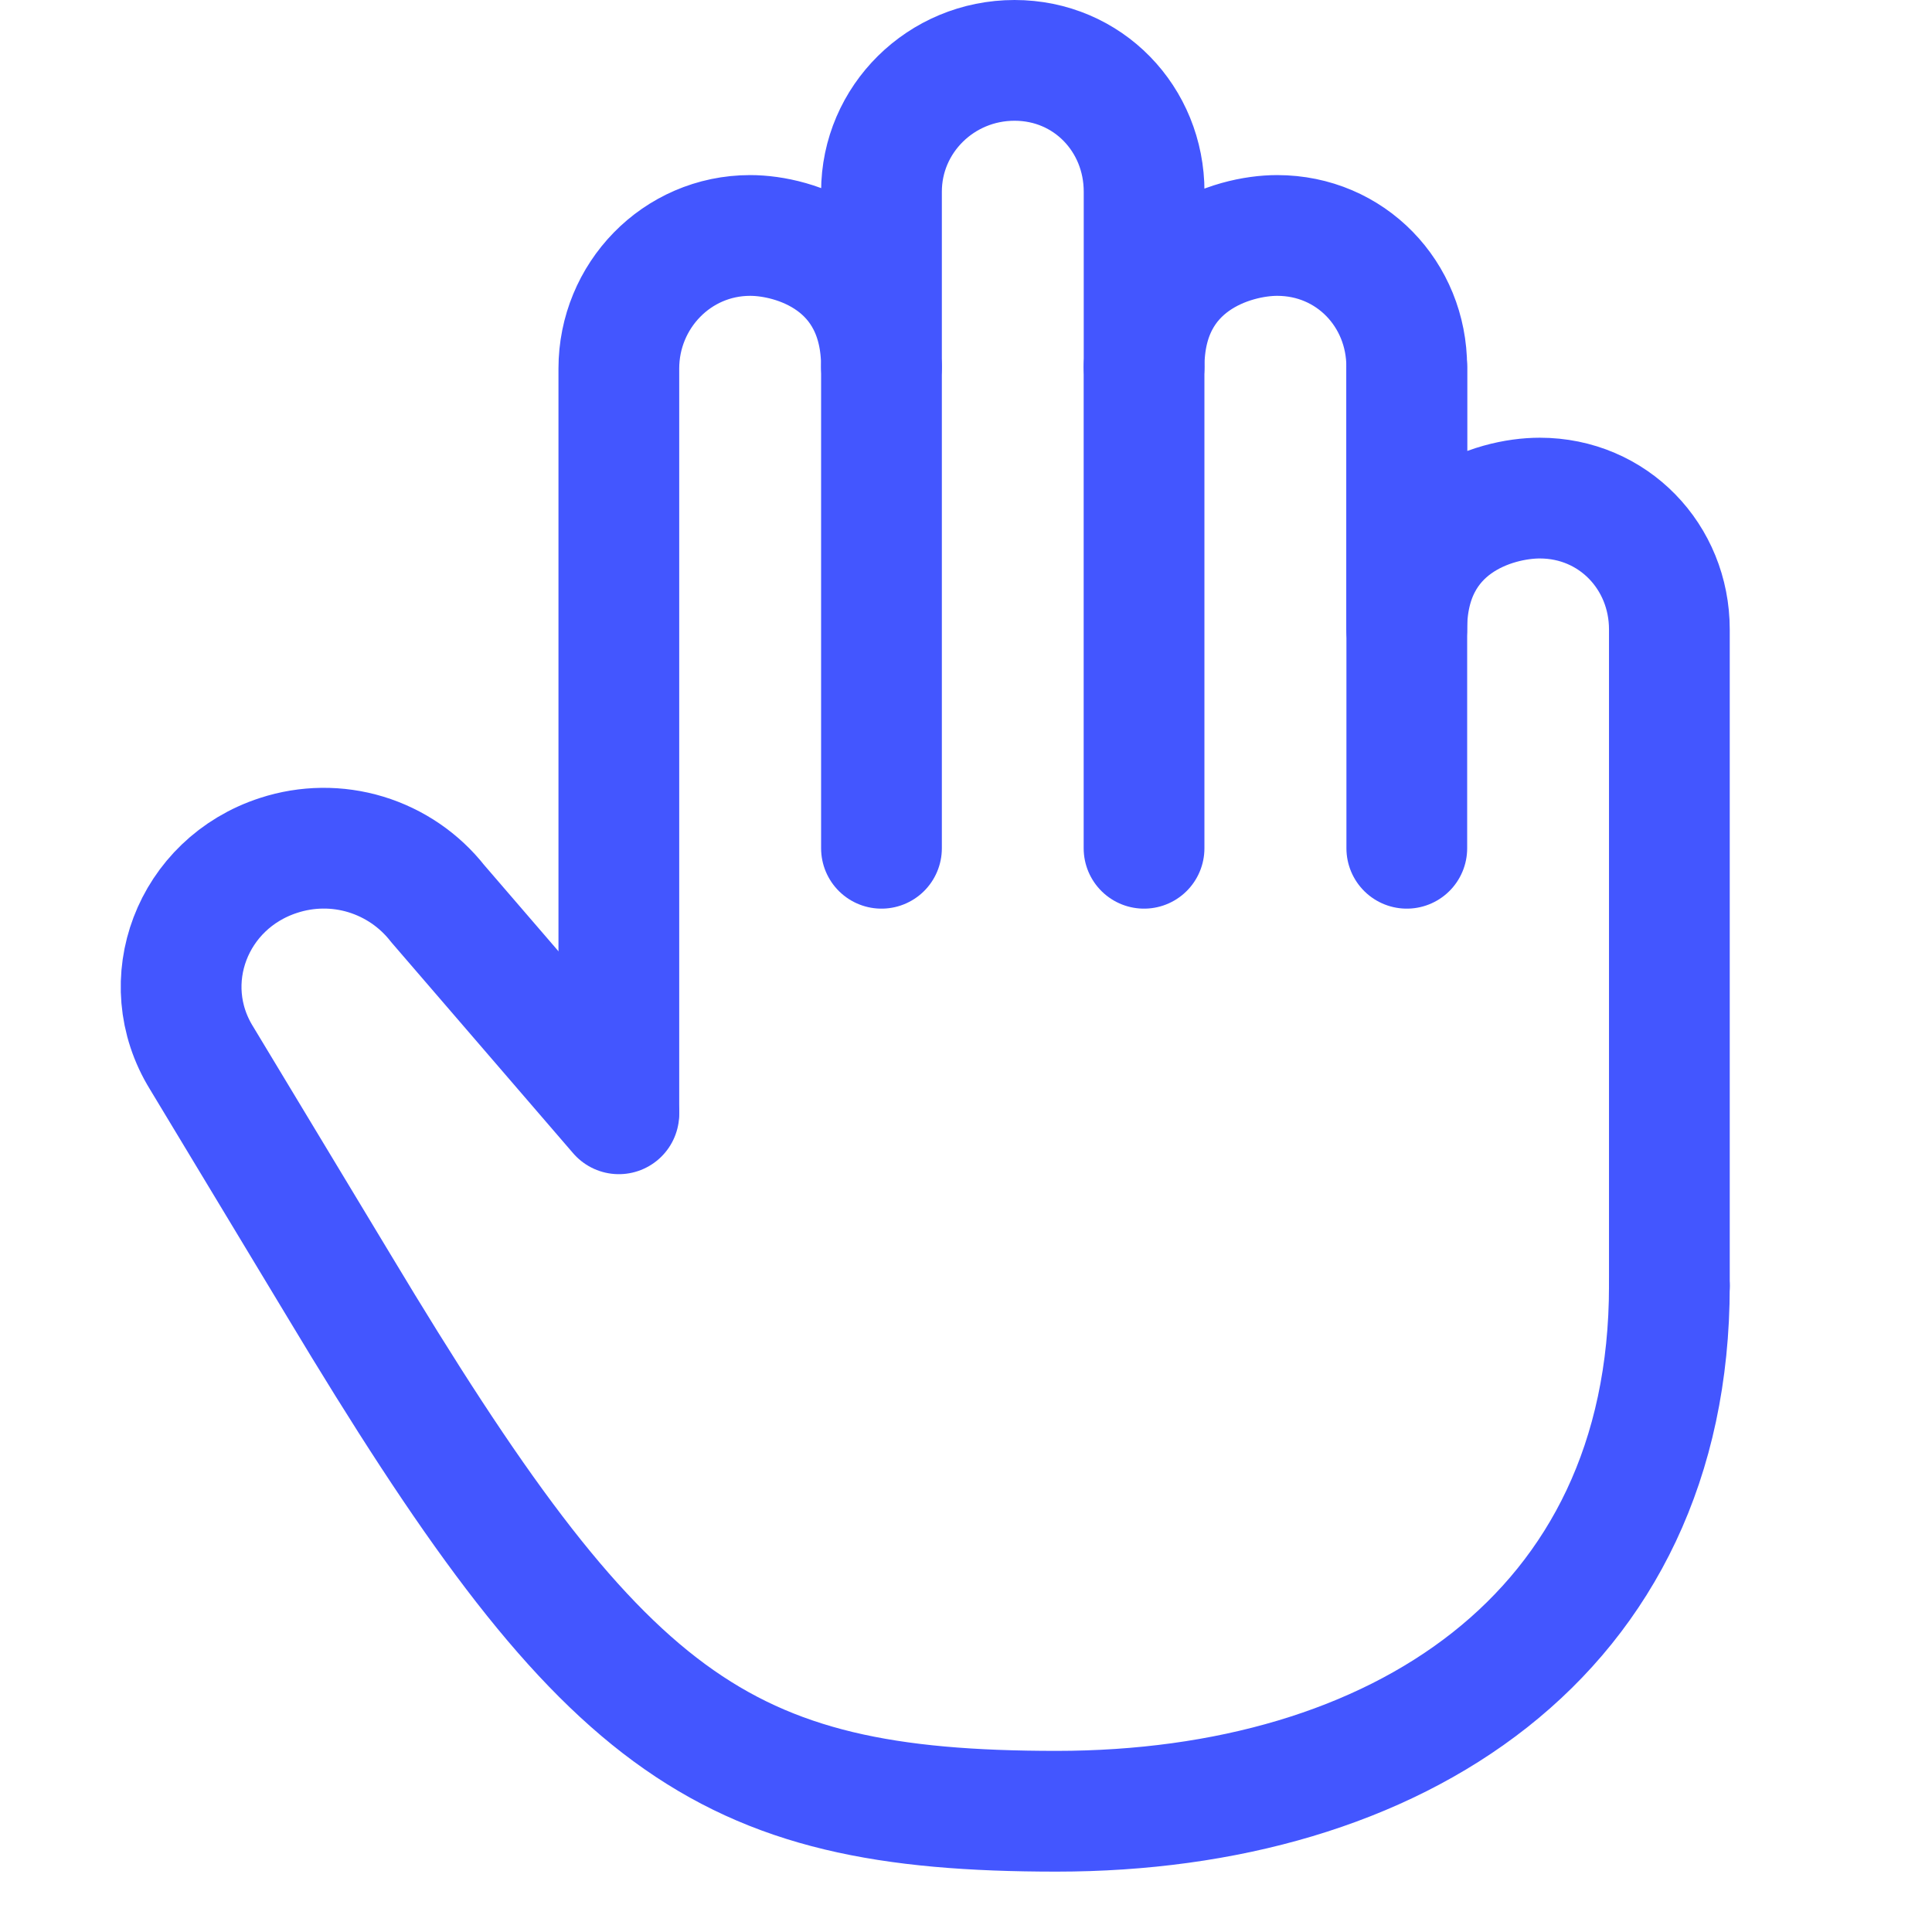
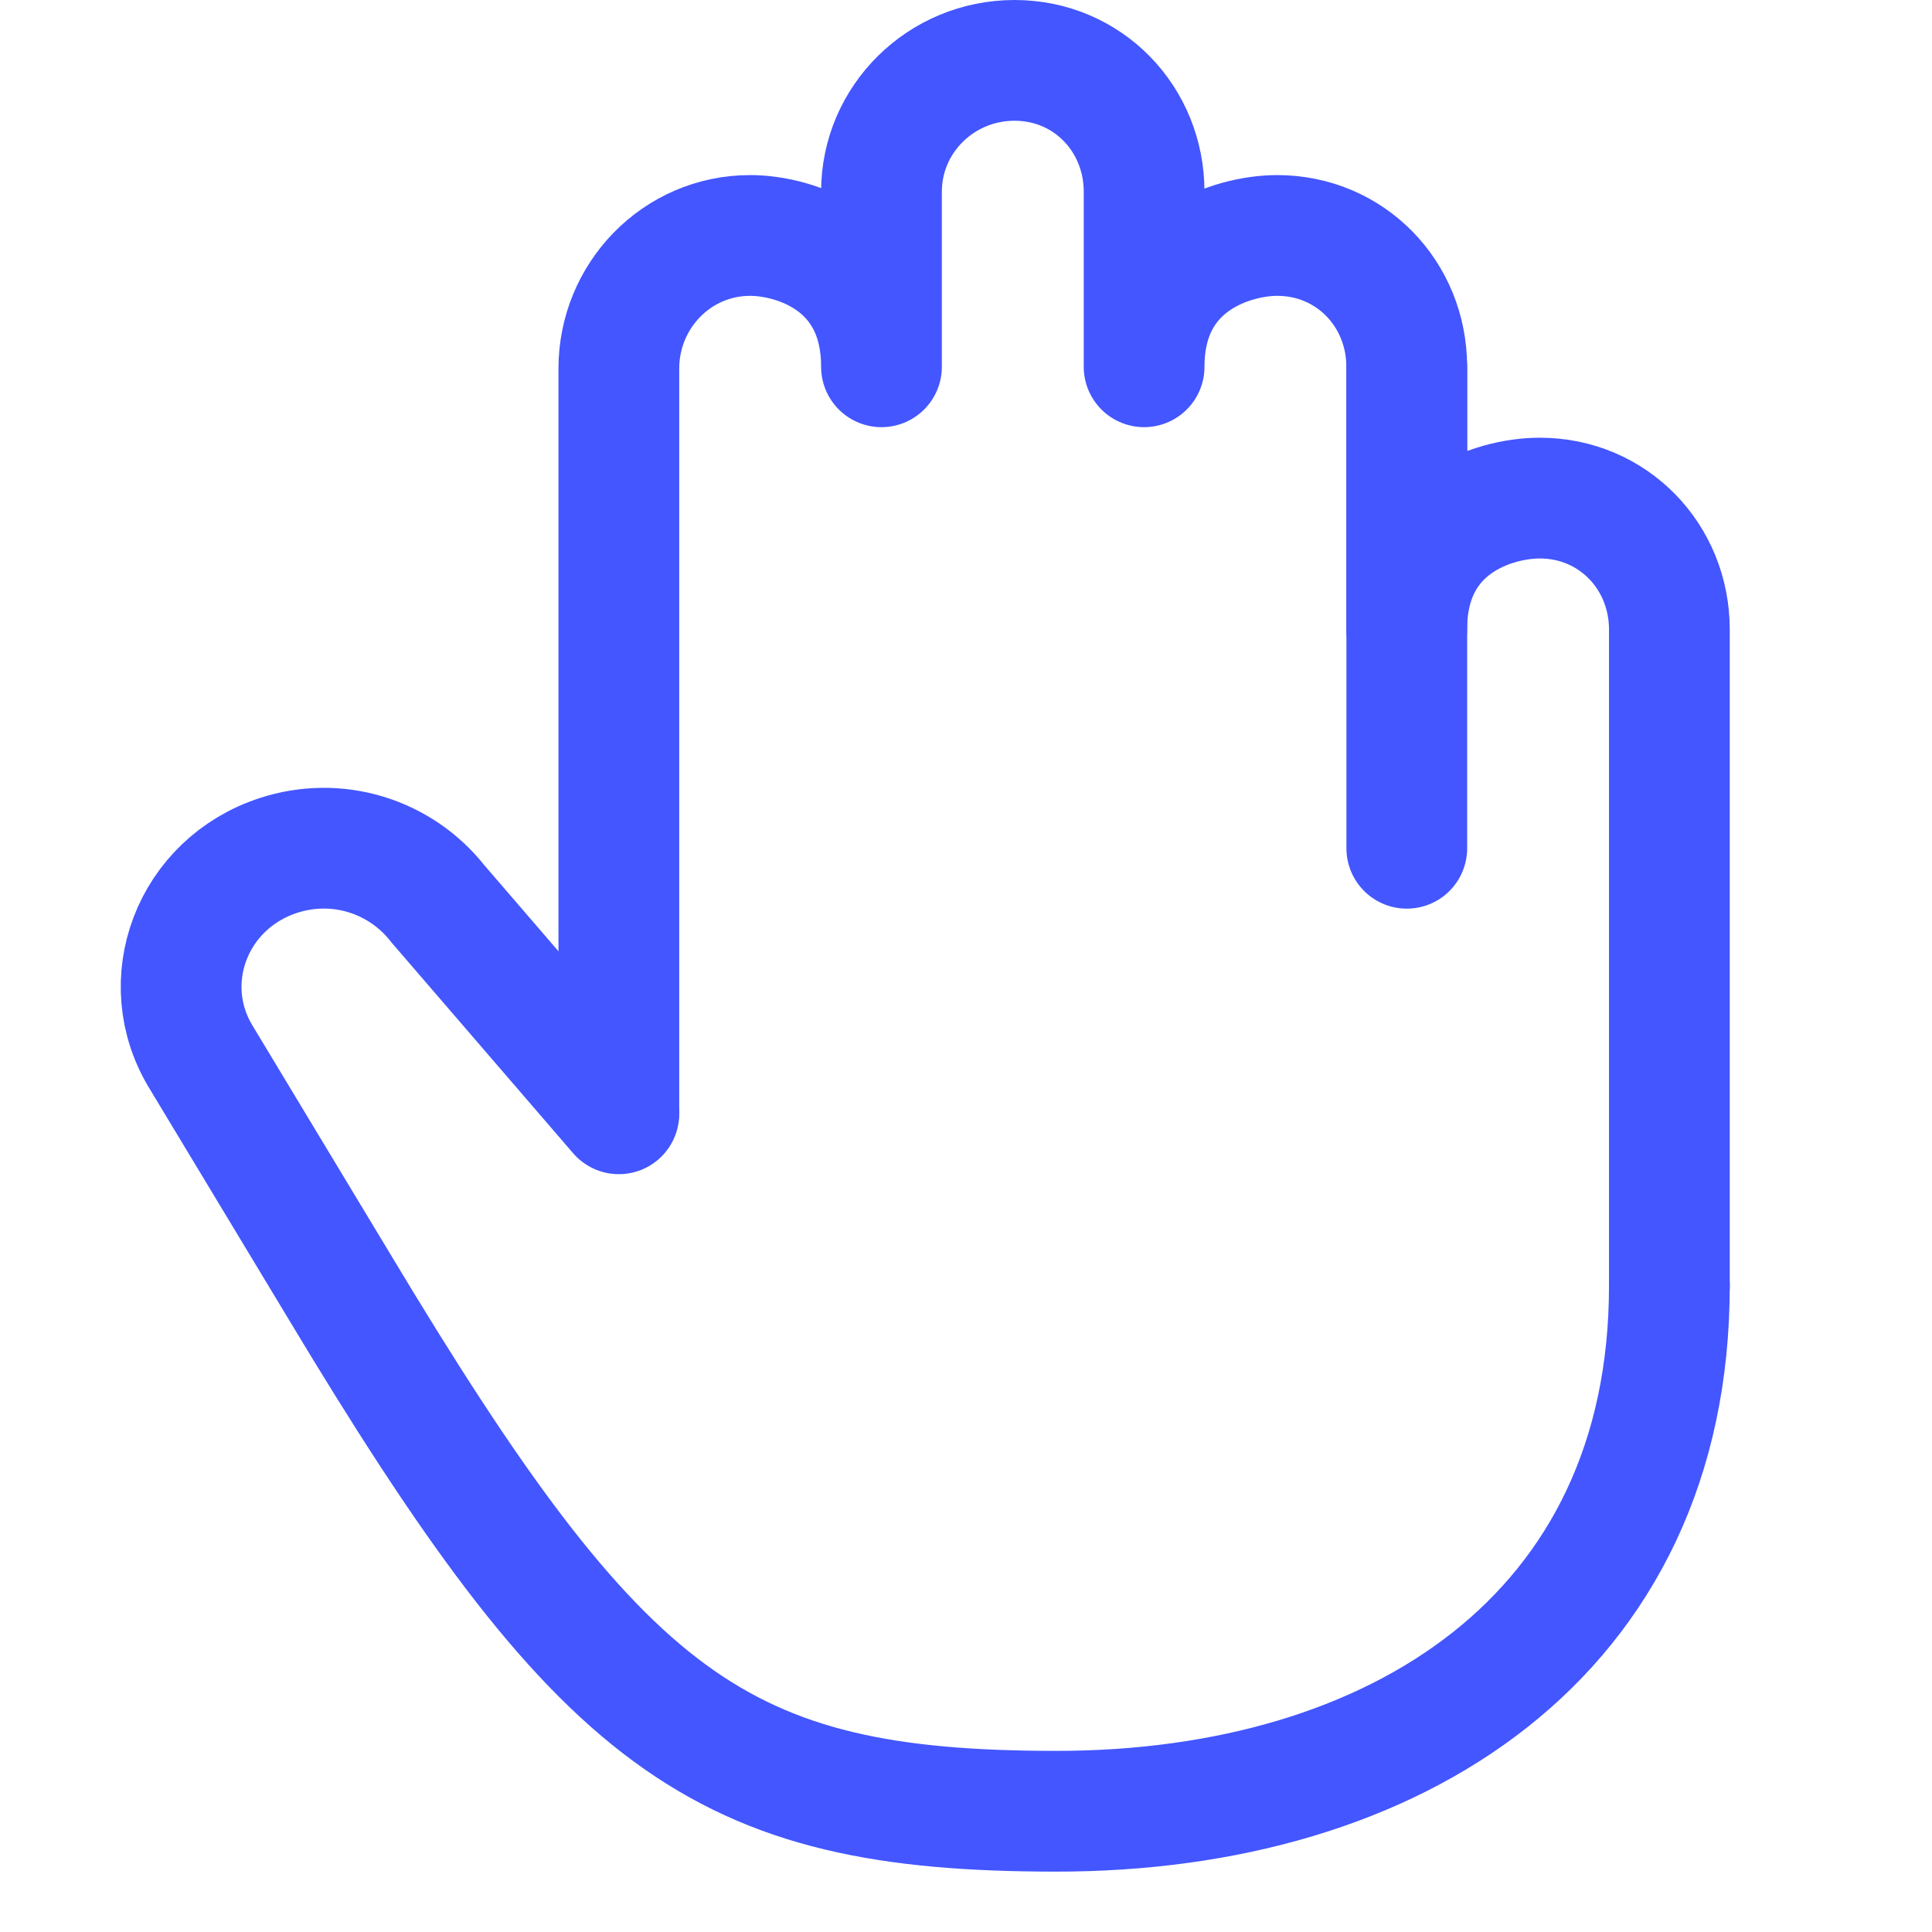
<svg xmlns="http://www.w3.org/2000/svg" width="32" height="32" viewBox="0 0 32 32" fill="none">
  <path d="M27.65 21.3V10.425C27.65 9.224 26.721 8.25 25.504 8.25C24.75 8.25 23.3 8.685 23.3 10.425V6.075C23.3 4.874 22.371 3.9 21.154 3.9C20.419 3.9 18.95 4.335 18.95 6.075V3.175C18.95 1.974 18.021 1 16.804 1C15.586 1 14.6 1.974 14.6 3.175V6.075C14.6 4.335 13.16 3.9 12.425 3.9C11.207 3.9 10.25 4.902 10.25 6.104V18.4" stroke="#4356FF" stroke-width="2" stroke-linecap="round" stroke-linejoin="round" />
-   <path d="M14.6 6.075V14.05" stroke="#4356FF" stroke-width="2" stroke-linecap="round" stroke-linejoin="round" />
-   <path d="M18.949 6.075V14.05" stroke="#4356FF" stroke-width="2" stroke-linecap="round" stroke-linejoin="round" />
  <path d="M23.301 6.075V14.05" stroke="#4356FF" stroke-width="2" stroke-linecap="round" stroke-linejoin="round" />
  <path d="M27.65 21.3C27.65 27.1 23.105 30 17.5 30C11.894 30 9.966 28.55 5.616 21.3L3.338 17.523C2.56 16.264 3.182 14.632 4.615 14.168C5.084 14.015 5.588 14.009 6.059 14.152C6.531 14.296 6.947 14.58 7.251 14.968L10.25 18.448" stroke="#4356FF" stroke-width="2" stroke-linecap="round" stroke-linejoin="round" />
</svg>